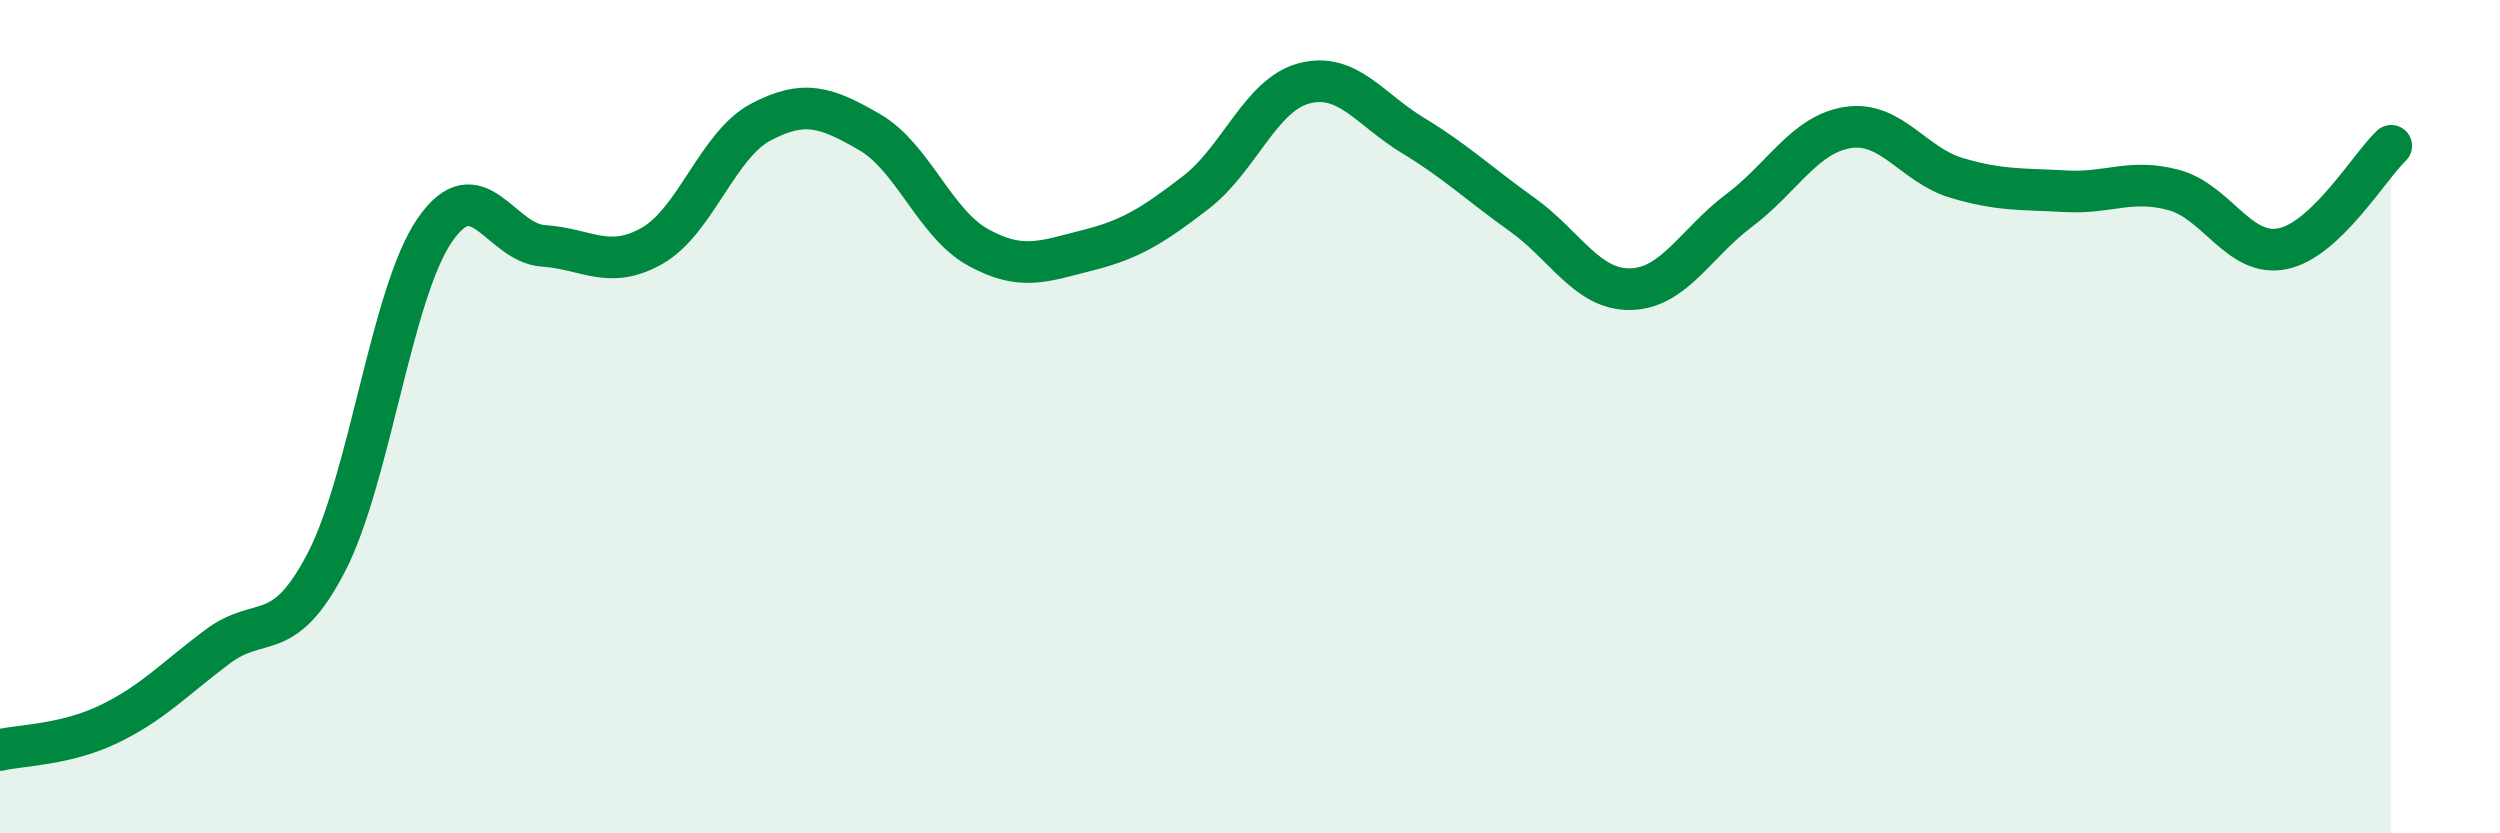
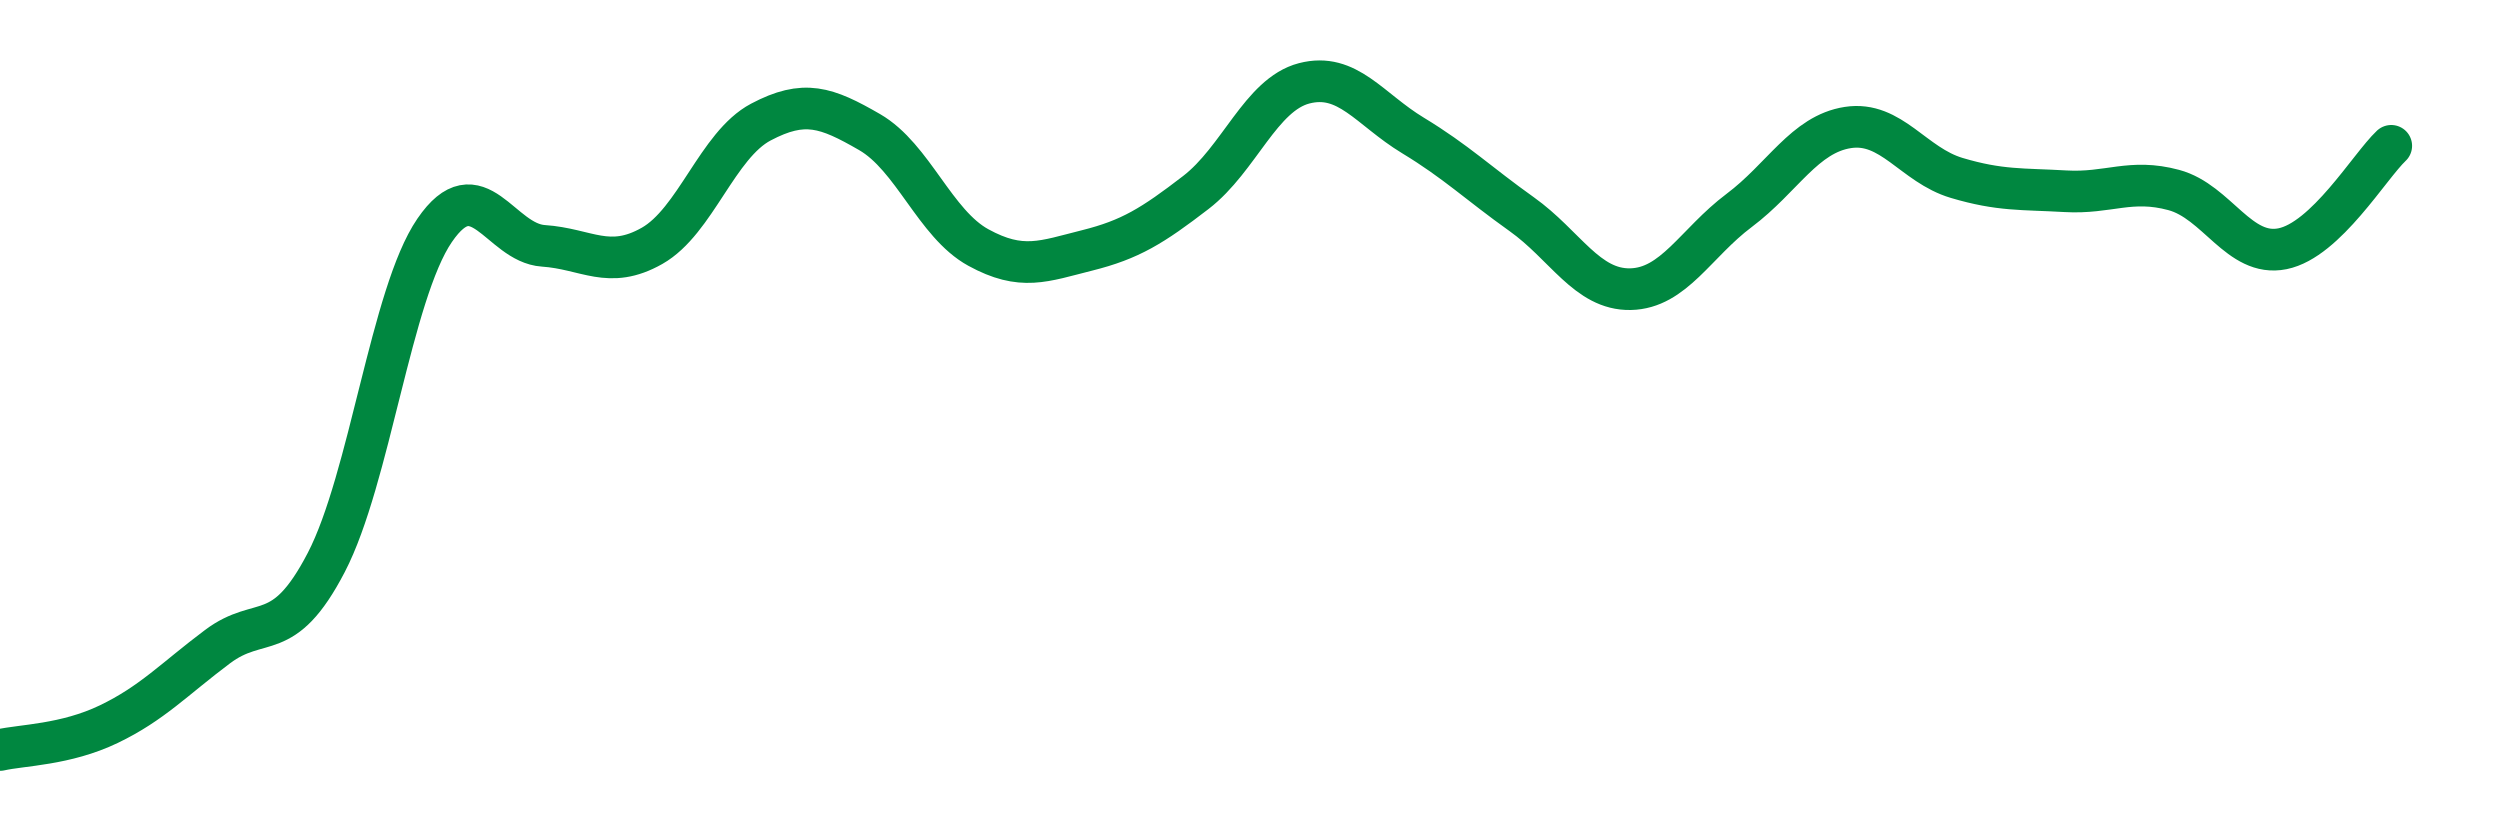
<svg xmlns="http://www.w3.org/2000/svg" width="60" height="20" viewBox="0 0 60 20">
-   <path d="M 0,18 C 0.52,17.88 1.57,17.88 2.61,17.38 C 3.65,16.88 4.18,16.3 5.22,15.52 C 6.26,14.74 6.79,15.5 7.83,13.5 C 8.87,11.5 9.39,7.05 10.43,5.53 C 11.47,4.01 12,5.83 13.04,5.9 C 14.08,5.97 14.61,6.49 15.65,5.9 C 16.69,5.31 17.22,3.48 18.26,2.93 C 19.3,2.38 19.83,2.57 20.87,3.17 C 21.91,3.77 22.44,5.37 23.48,5.94 C 24.52,6.51 25.05,6.27 26.09,6.01 C 27.13,5.75 27.66,5.42 28.7,4.62 C 29.74,3.82 30.26,2.27 31.3,2 C 32.34,1.73 32.87,2.62 33.91,3.25 C 34.95,3.88 35.48,4.4 36.52,5.14 C 37.56,5.88 38.09,6.96 39.13,6.94 C 40.17,6.92 40.7,5.83 41.74,5.05 C 42.78,4.27 43.31,3.22 44.35,3.06 C 45.39,2.9 45.92,3.96 46.96,4.27 C 48,4.58 48.53,4.53 49.57,4.59 C 50.61,4.65 51.13,4.28 52.17,4.56 C 53.21,4.84 53.74,6.18 54.78,5.97 C 55.82,5.76 56.87,3.99 57.39,3.5L57.39 20L0 20Z" fill="#008740" opacity="0.1" stroke-linecap="round" stroke-linejoin="round" />
  <path d="M 0,18 C 0.52,17.88 1.57,17.88 2.61,17.38 C 3.65,16.88 4.18,16.3 5.22,15.52 C 6.26,14.74 6.79,15.5 7.83,13.5 C 8.87,11.5 9.39,7.05 10.43,5.53 C 11.47,4.01 12,5.83 13.04,5.9 C 14.08,5.97 14.61,6.49 15.65,5.9 C 16.69,5.31 17.22,3.48 18.26,2.93 C 19.3,2.38 19.83,2.57 20.87,3.17 C 21.91,3.77 22.44,5.37 23.48,5.94 C 24.52,6.51 25.05,6.27 26.09,6.01 C 27.13,5.75 27.66,5.42 28.7,4.62 C 29.74,3.82 30.26,2.27 31.3,2 C 32.34,1.73 32.87,2.62 33.91,3.25 C 34.95,3.88 35.48,4.4 36.52,5.14 C 37.56,5.88 38.09,6.96 39.13,6.94 C 40.17,6.92 40.7,5.83 41.74,5.05 C 42.78,4.27 43.31,3.22 44.35,3.06 C 45.39,2.9 45.92,3.96 46.96,4.27 C 48,4.58 48.53,4.53 49.57,4.59 C 50.61,4.65 51.13,4.28 52.17,4.56 C 53.21,4.84 53.74,6.18 54.78,5.97 C 55.82,5.76 56.87,3.99 57.39,3.5" stroke="#008740" stroke-width="1" fill="none" stroke-linecap="round" stroke-linejoin="round" />
</svg>